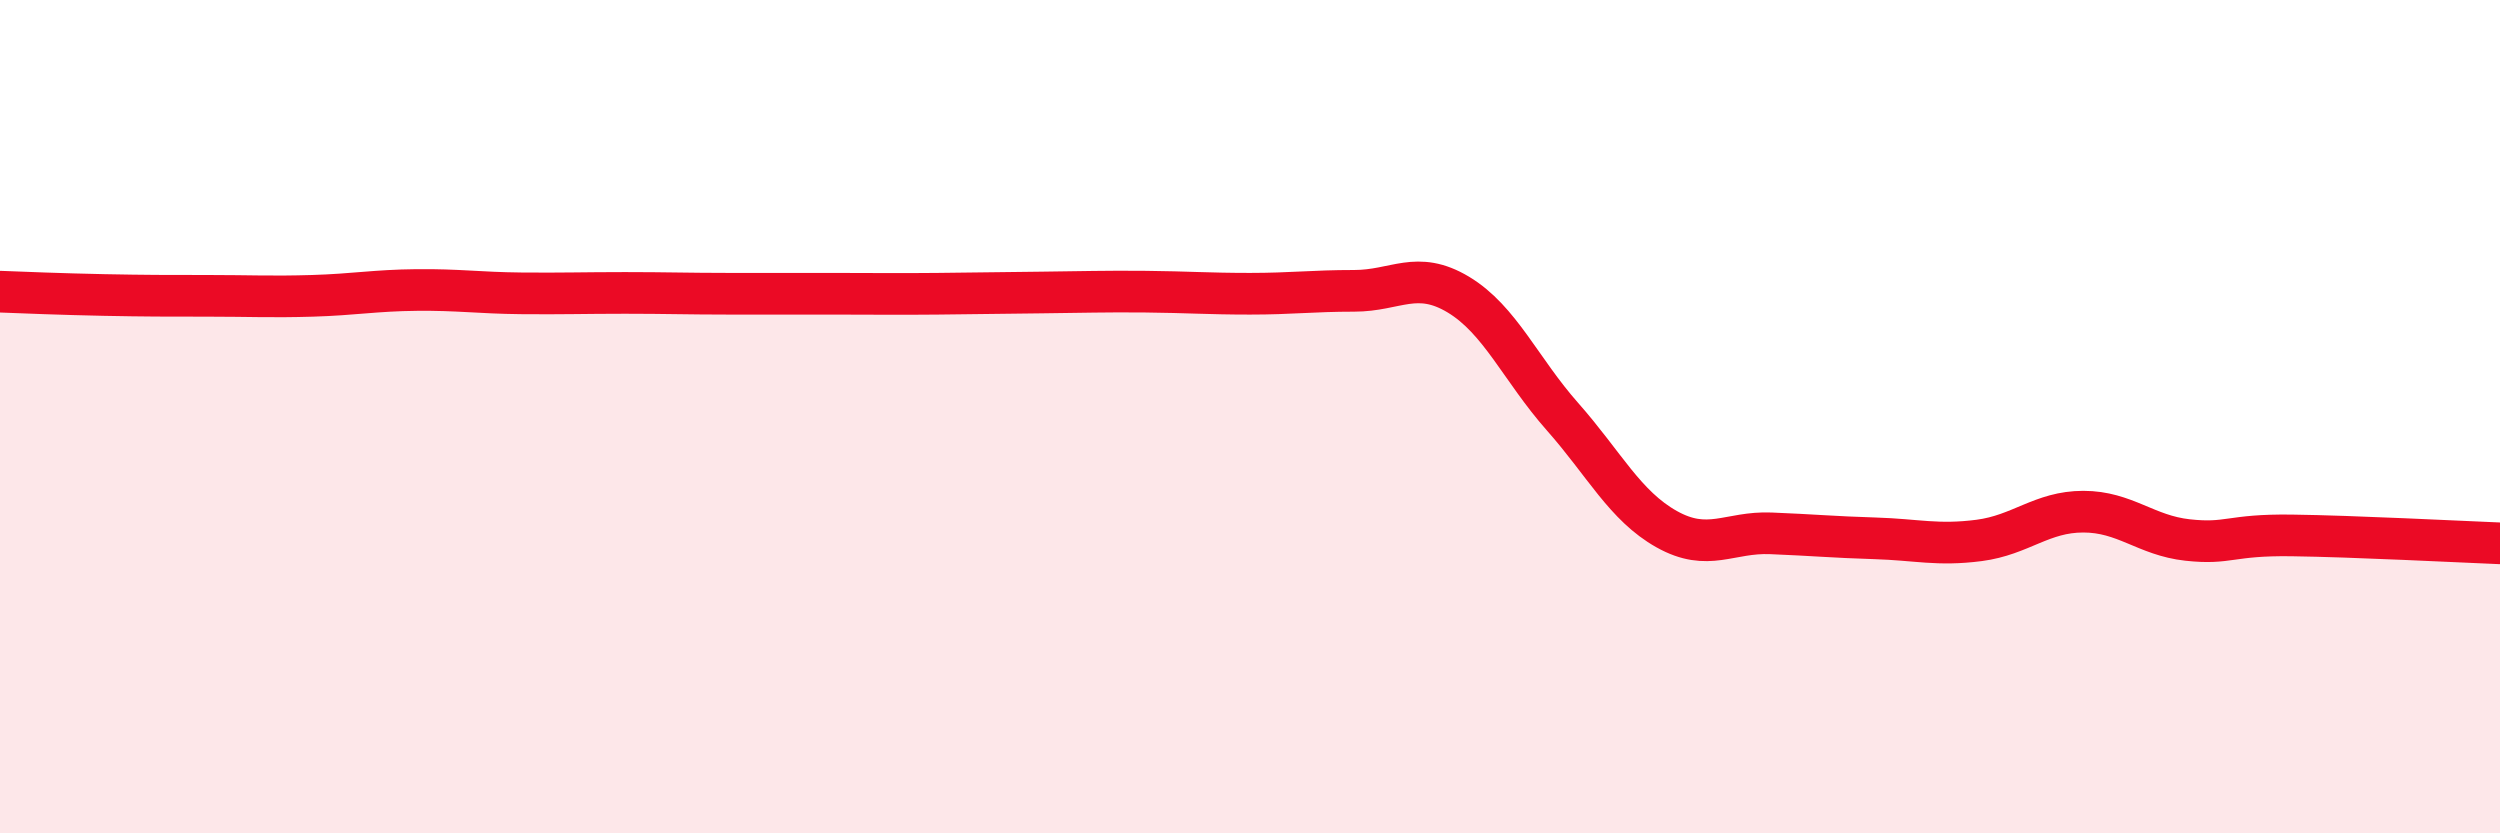
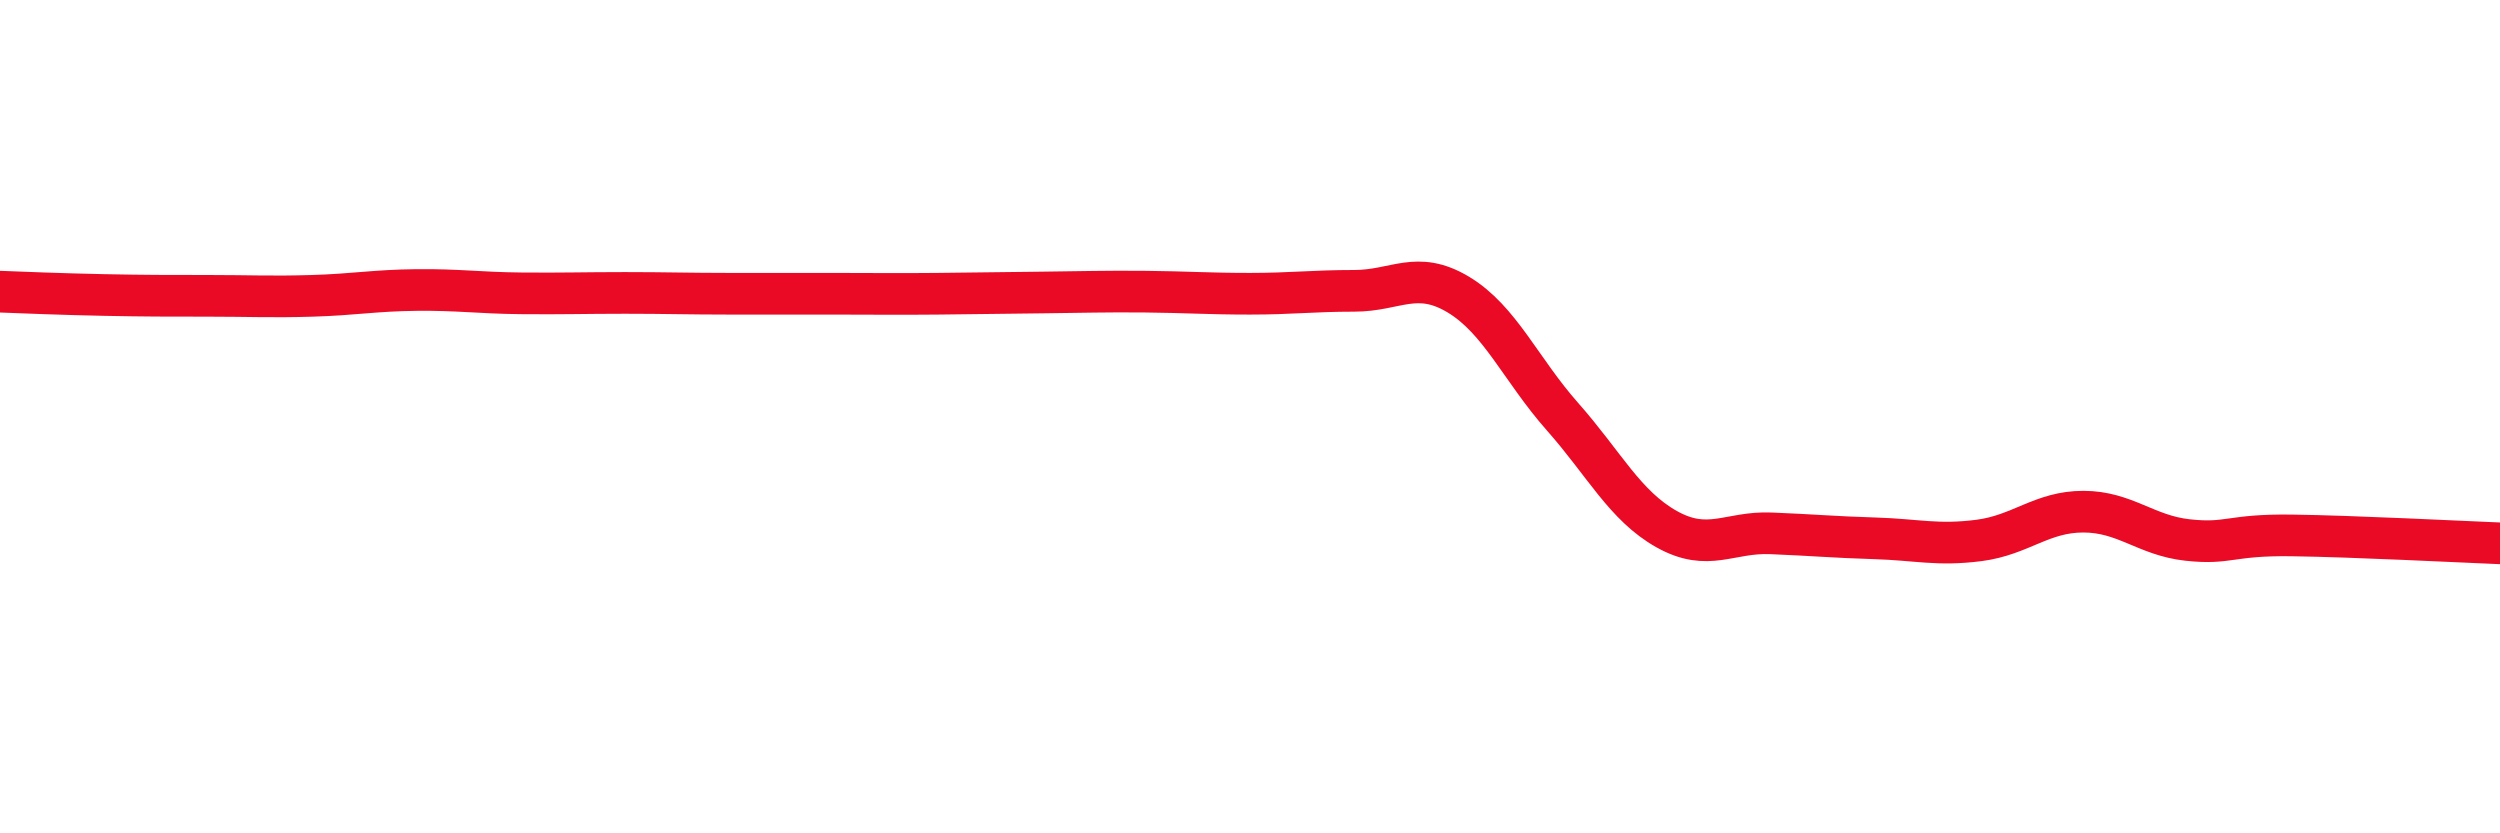
<svg xmlns="http://www.w3.org/2000/svg" width="60" height="20" viewBox="0 0 60 20">
-   <path d="M 0,7 C 0.5,7.02 1.5,7.06 2.5,7.08 C 3.5,7.1 4,7.1 5,7.1 C 6,7.1 6.5,7.13 7.5,7.1 C 8.5,7.07 9,6.97 10,6.96 C 11,6.95 11.5,7.03 12.5,7.04 C 13.5,7.05 14,7.03 15,7.03 C 16,7.03 16.5,7.05 17.5,7.05 C 18.5,7.05 19,7.05 20,7.05 C 21,7.05 21.5,7.06 22.5,7.05 C 23.5,7.04 24,7.03 25,7.02 C 26,7.01 26.5,6.99 27.5,7 C 28.5,7.01 29,7.05 30,7.05 C 31,7.05 31.5,6.98 32.5,6.98 C 33.5,6.98 34,6.47 35,7.07 C 36,7.67 36.5,8.87 37.5,10 C 38.5,11.13 39,12.14 40,12.7 C 41,13.26 41.5,12.76 42.5,12.8 C 43.5,12.84 44,12.89 45,12.92 C 46,12.95 46.5,13.1 47.5,12.97 C 48.5,12.84 49,12.28 50,12.28 C 51,12.28 51.5,12.85 52.5,12.96 C 53.5,13.07 53.5,12.83 55,12.85 C 56.5,12.87 59,13 60,13.04L60 20L0 20Z" fill="#EB0A25" opacity="0.1" stroke-linecap="round" stroke-linejoin="round" />
  <path d="M 0,7 C 0.5,7.02 1.5,7.06 2.5,7.08 C 3.5,7.1 4,7.1 5,7.1 C 6,7.1 6.5,7.13 7.5,7.1 C 8.5,7.07 9,6.97 10,6.96 C 11,6.95 11.5,7.03 12.5,7.04 C 13.5,7.05 14,7.03 15,7.03 C 16,7.03 16.5,7.05 17.5,7.05 C 18.5,7.05 19,7.05 20,7.05 C 21,7.05 21.5,7.06 22.5,7.05 C 23.5,7.04 24,7.03 25,7.02 C 26,7.01 26.5,6.99 27.5,7 C 28.5,7.01 29,7.05 30,7.05 C 31,7.05 31.5,6.98 32.5,6.98 C 33.5,6.98 34,6.47 35,7.07 C 36,7.67 36.5,8.87 37.5,10 C 38.5,11.13 39,12.14 40,12.7 C 41,13.26 41.5,12.76 42.5,12.8 C 43.5,12.84 44,12.89 45,12.92 C 46,12.95 46.5,13.1 47.5,12.97 C 48.5,12.84 49,12.28 50,12.28 C 51,12.28 51.5,12.85 52.5,12.96 C 53.5,13.07 53.5,12.83 55,12.85 C 56.5,12.87 59,13 60,13.04" stroke="#EB0A25" stroke-width="1" fill="none" stroke-linecap="round" stroke-linejoin="round" />
</svg>